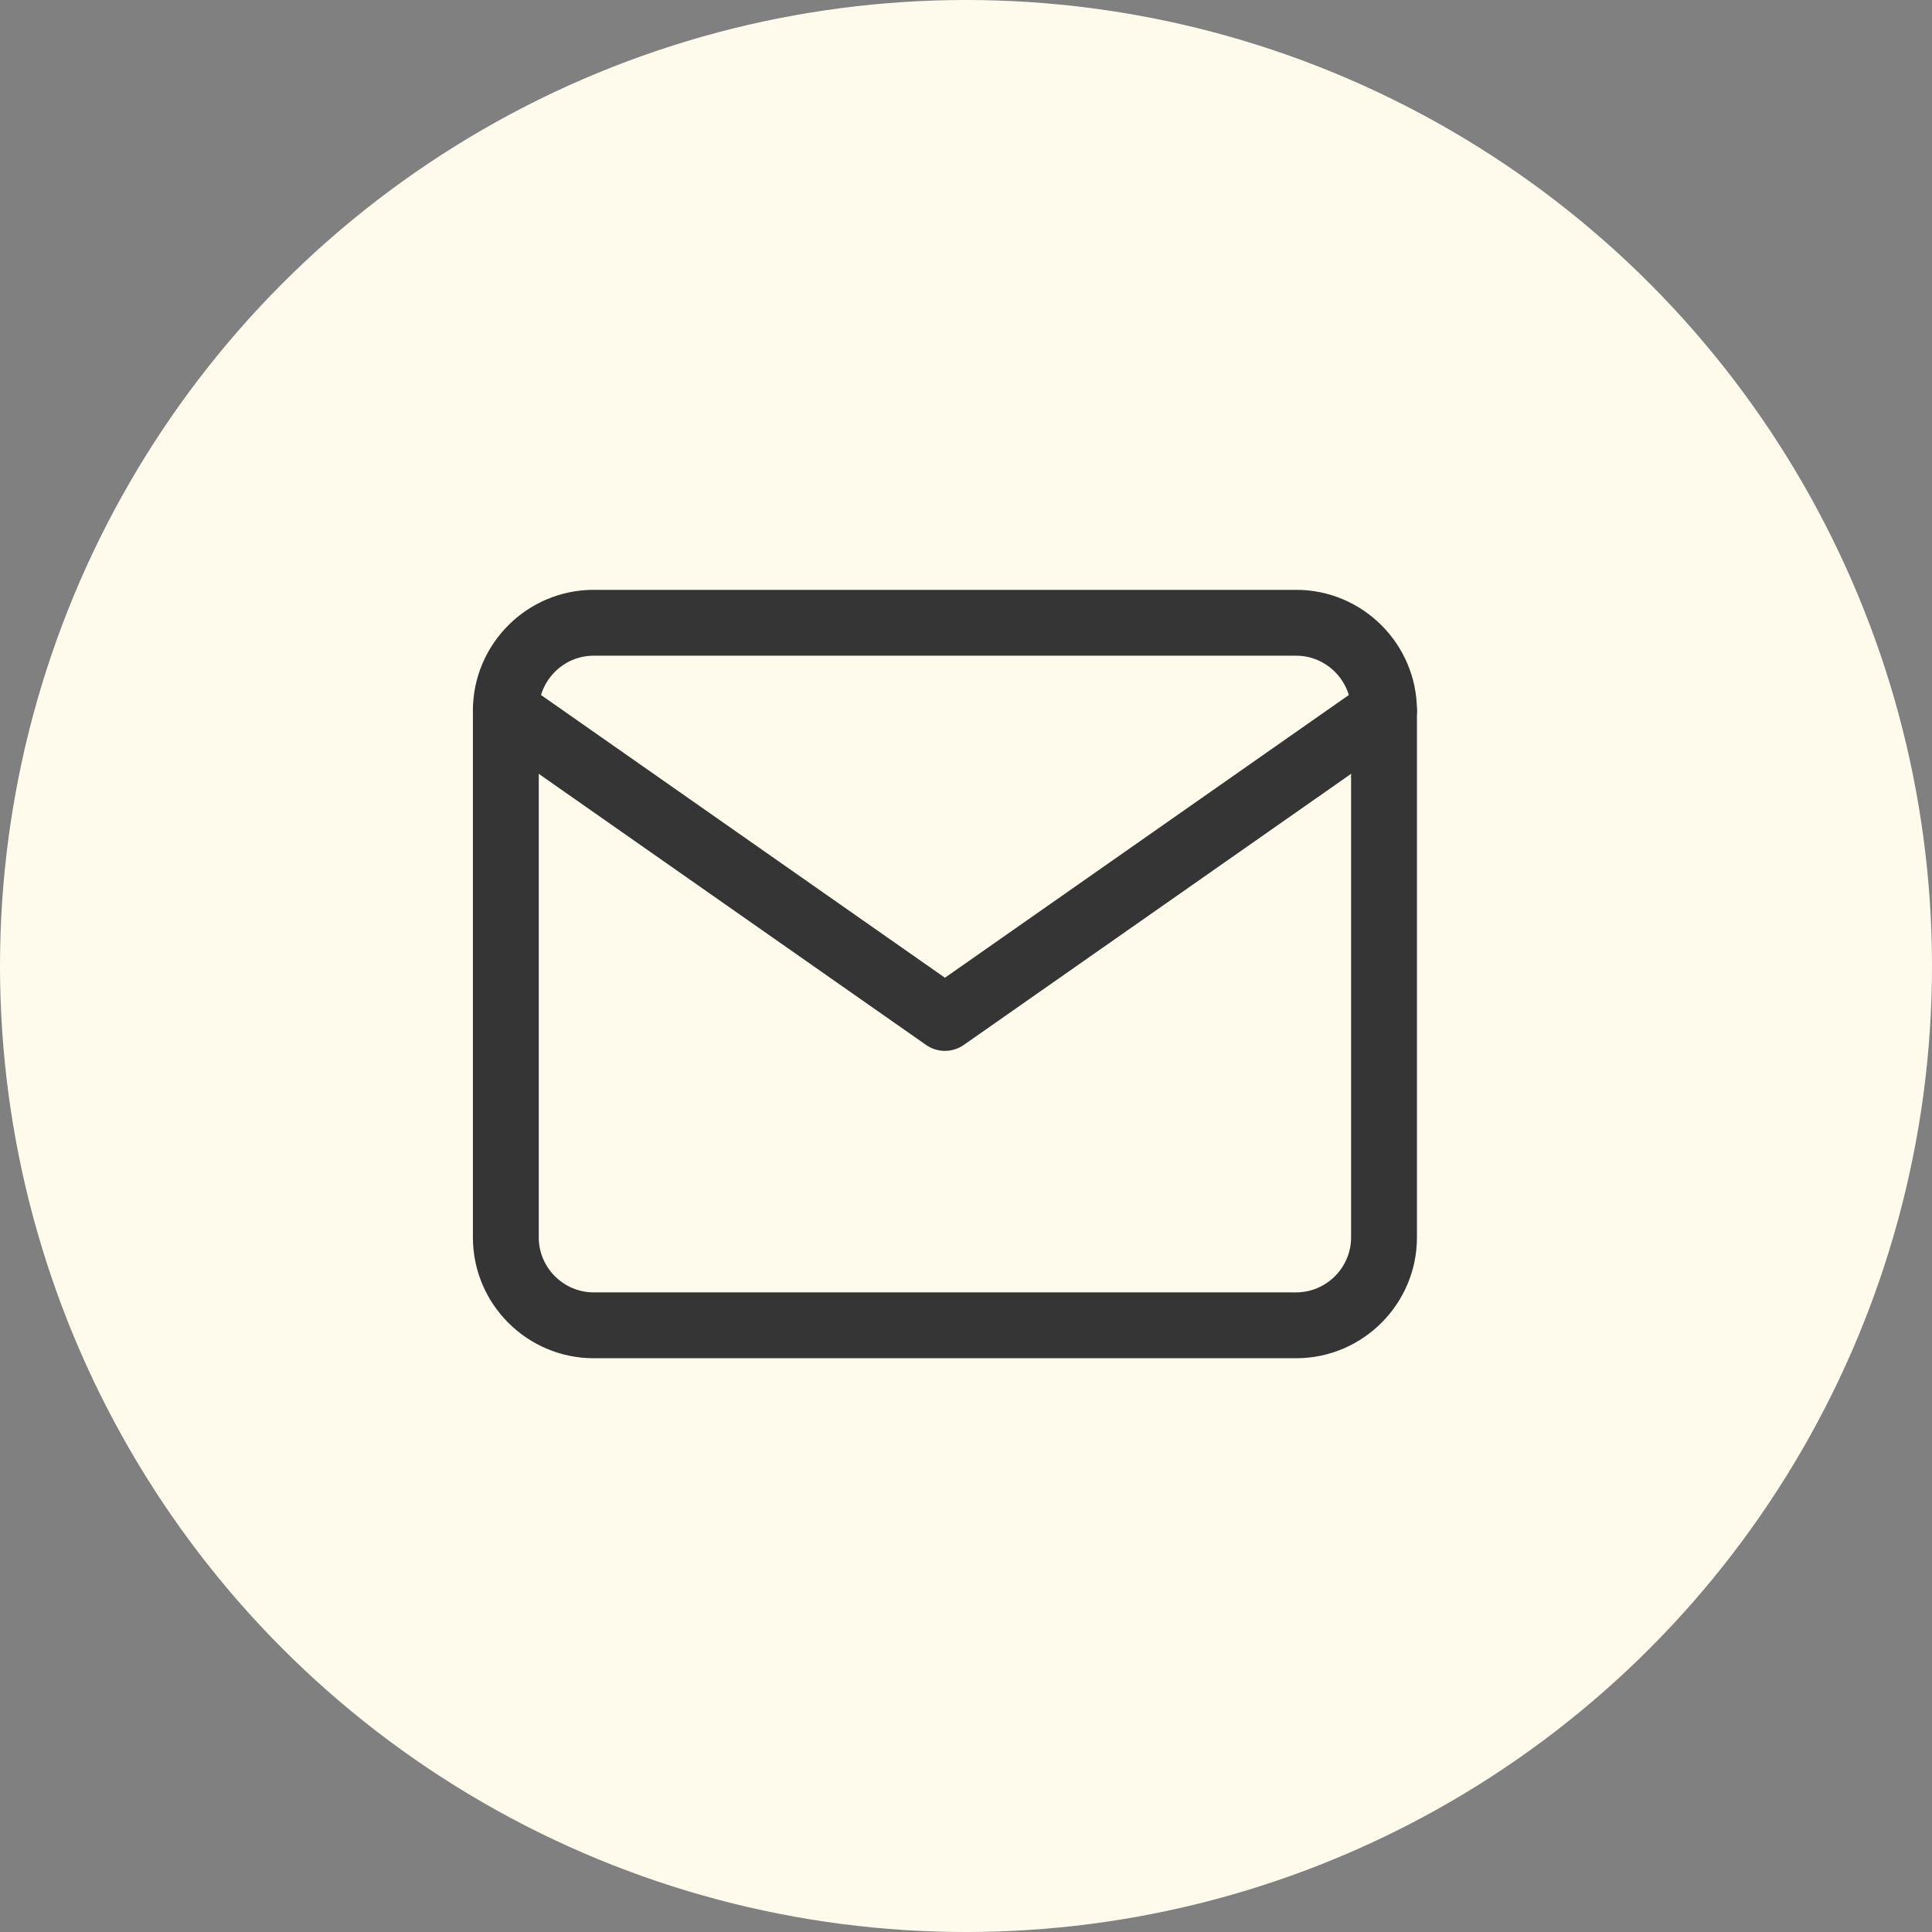
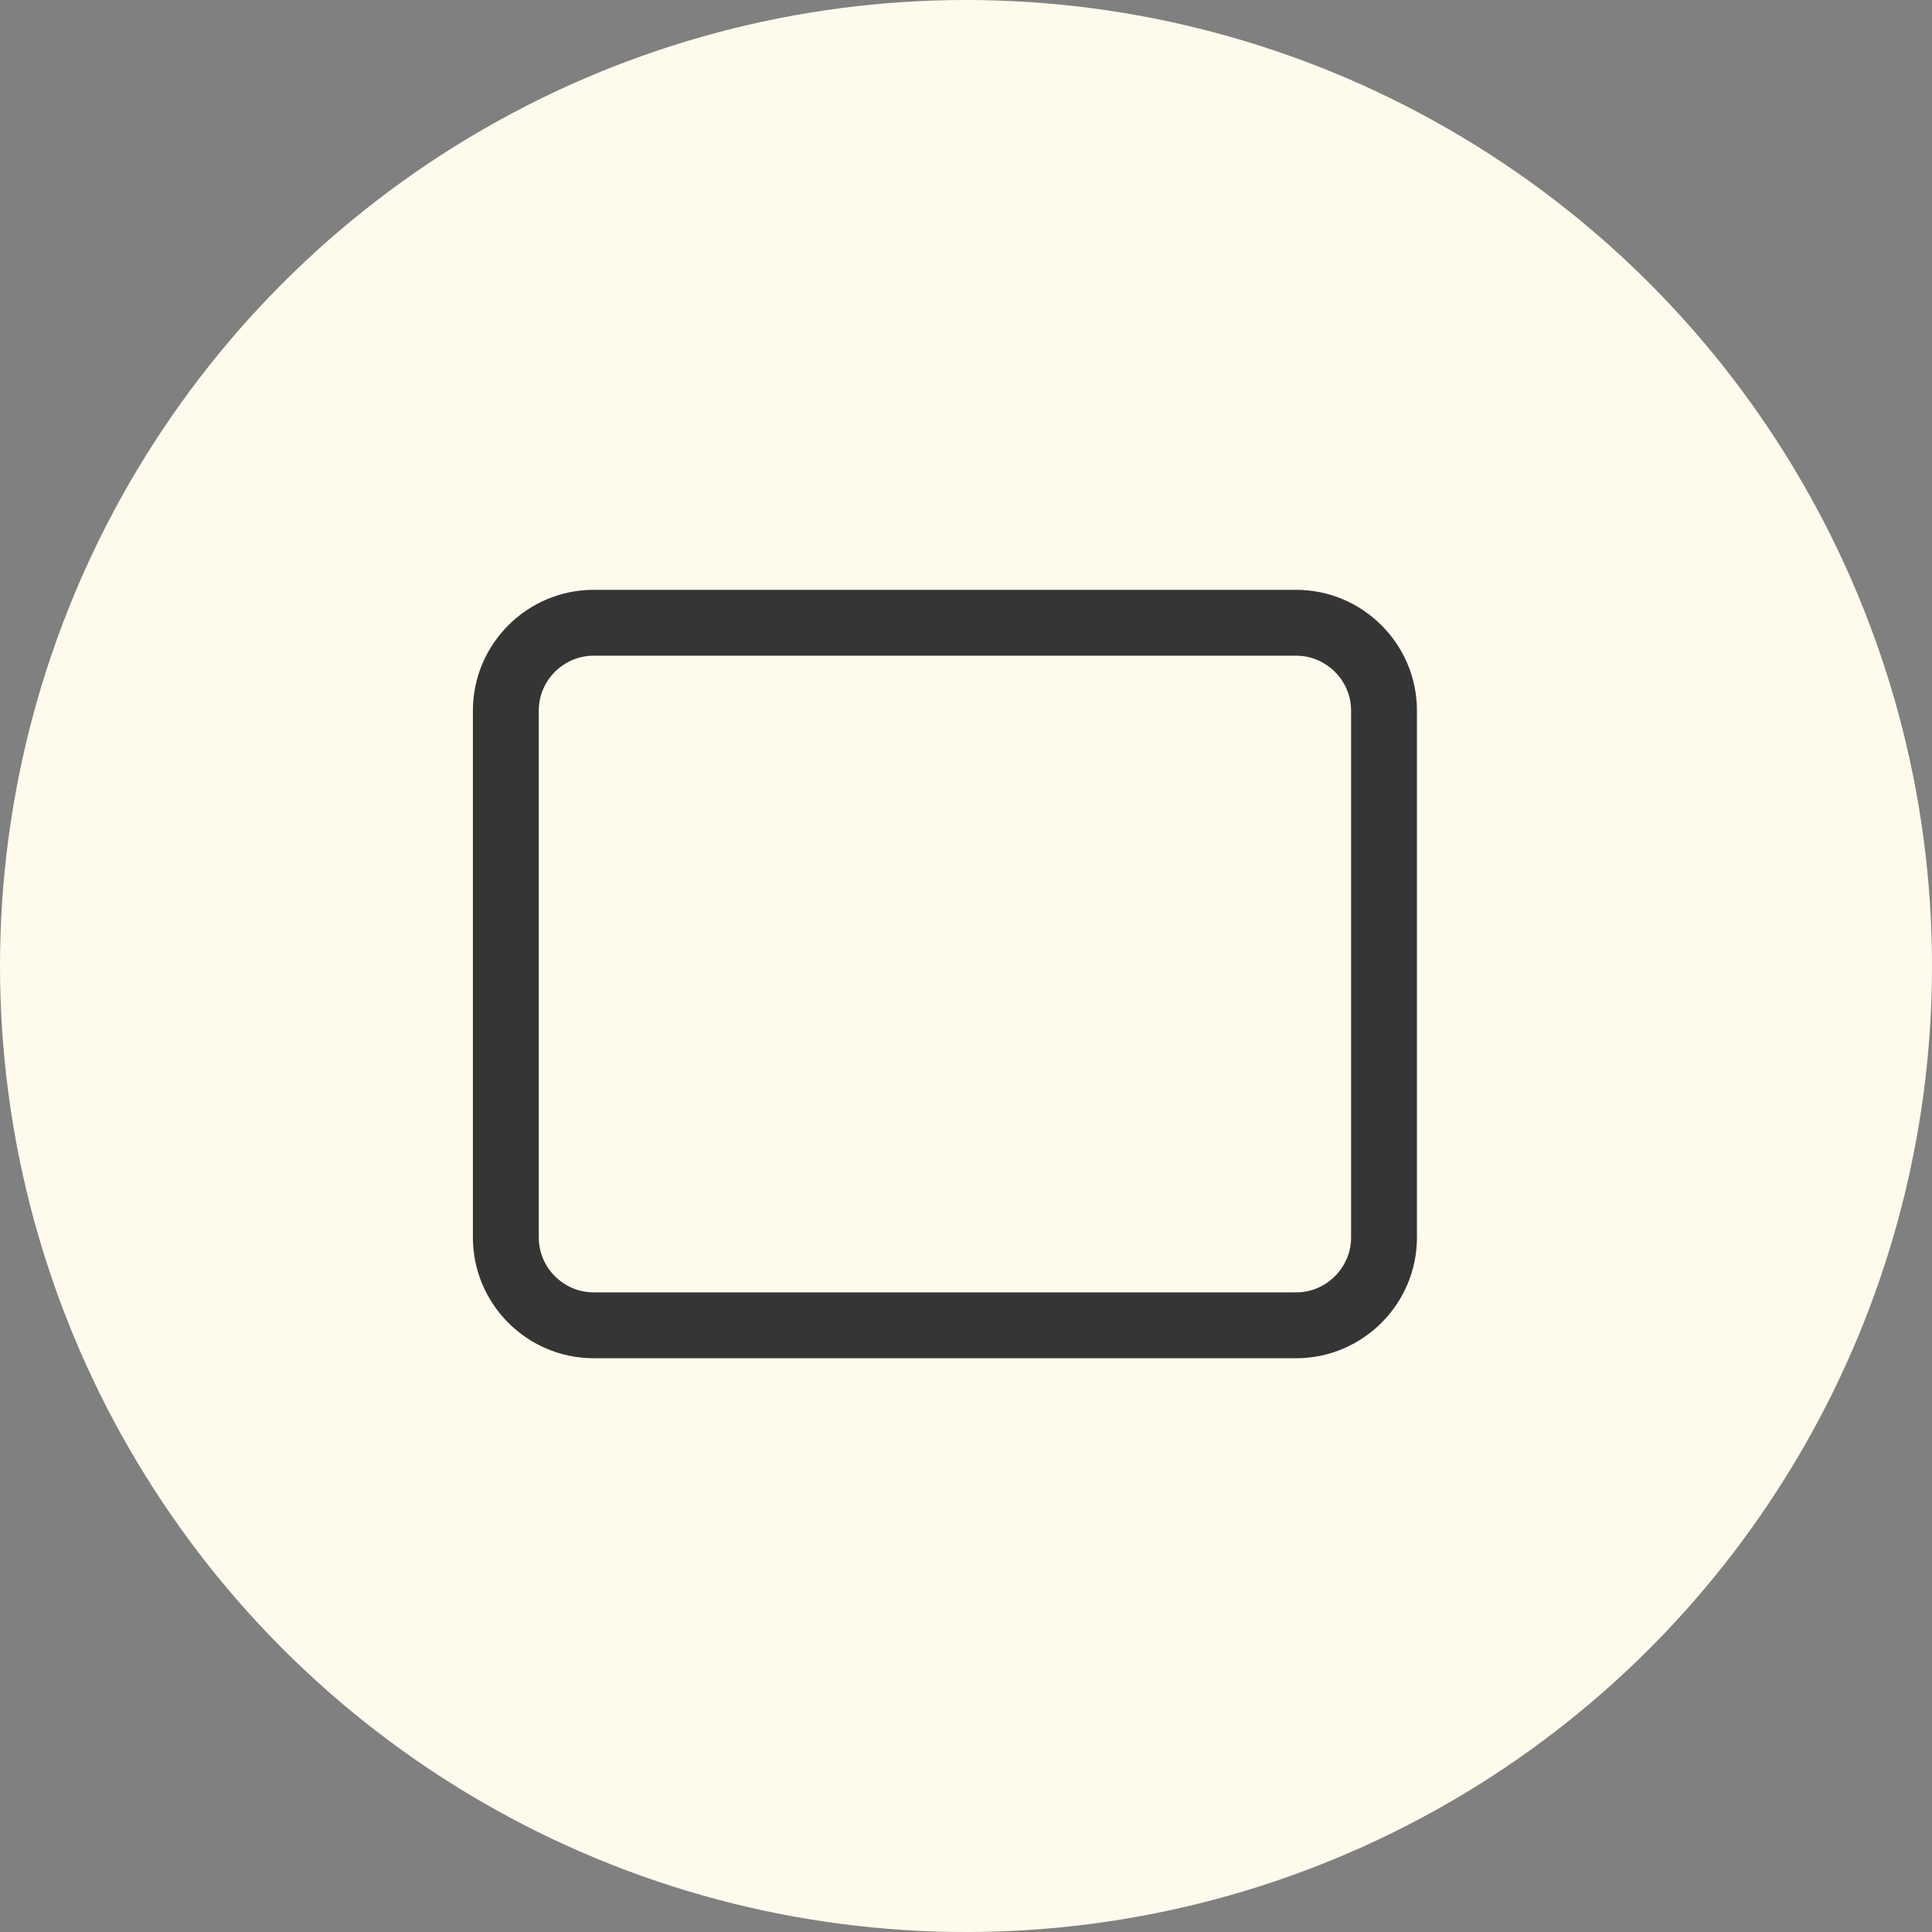
<svg xmlns="http://www.w3.org/2000/svg" width="44" height="44" viewBox="0 0 44 44" fill="none">
  <rect x="0" y="0" width="44" height="44" fill="#808080" stroke="none" />
  <circle cx="22" cy="22" r="22" fill="#FFFBEC" />
  <path d="M13.52 14.183H29.52C30.619 14.183 31.52 15.083 31.52 16.183V28.183C31.52 29.283 30.619 30.183 29.52 30.183H13.52C12.419 30.183 11.52 29.283 11.52 28.183V16.183C11.52 15.083 12.419 14.183 13.52 14.183Z" stroke="#353535" stroke-width="1.5" stroke-linecap="round" stroke-linejoin="round" />
-   <path d="M31.52 16.183L21.52 23.183L11.52 16.183" stroke="#353535" stroke-width="1.5" stroke-linecap="round" stroke-linejoin="round" />
</svg>